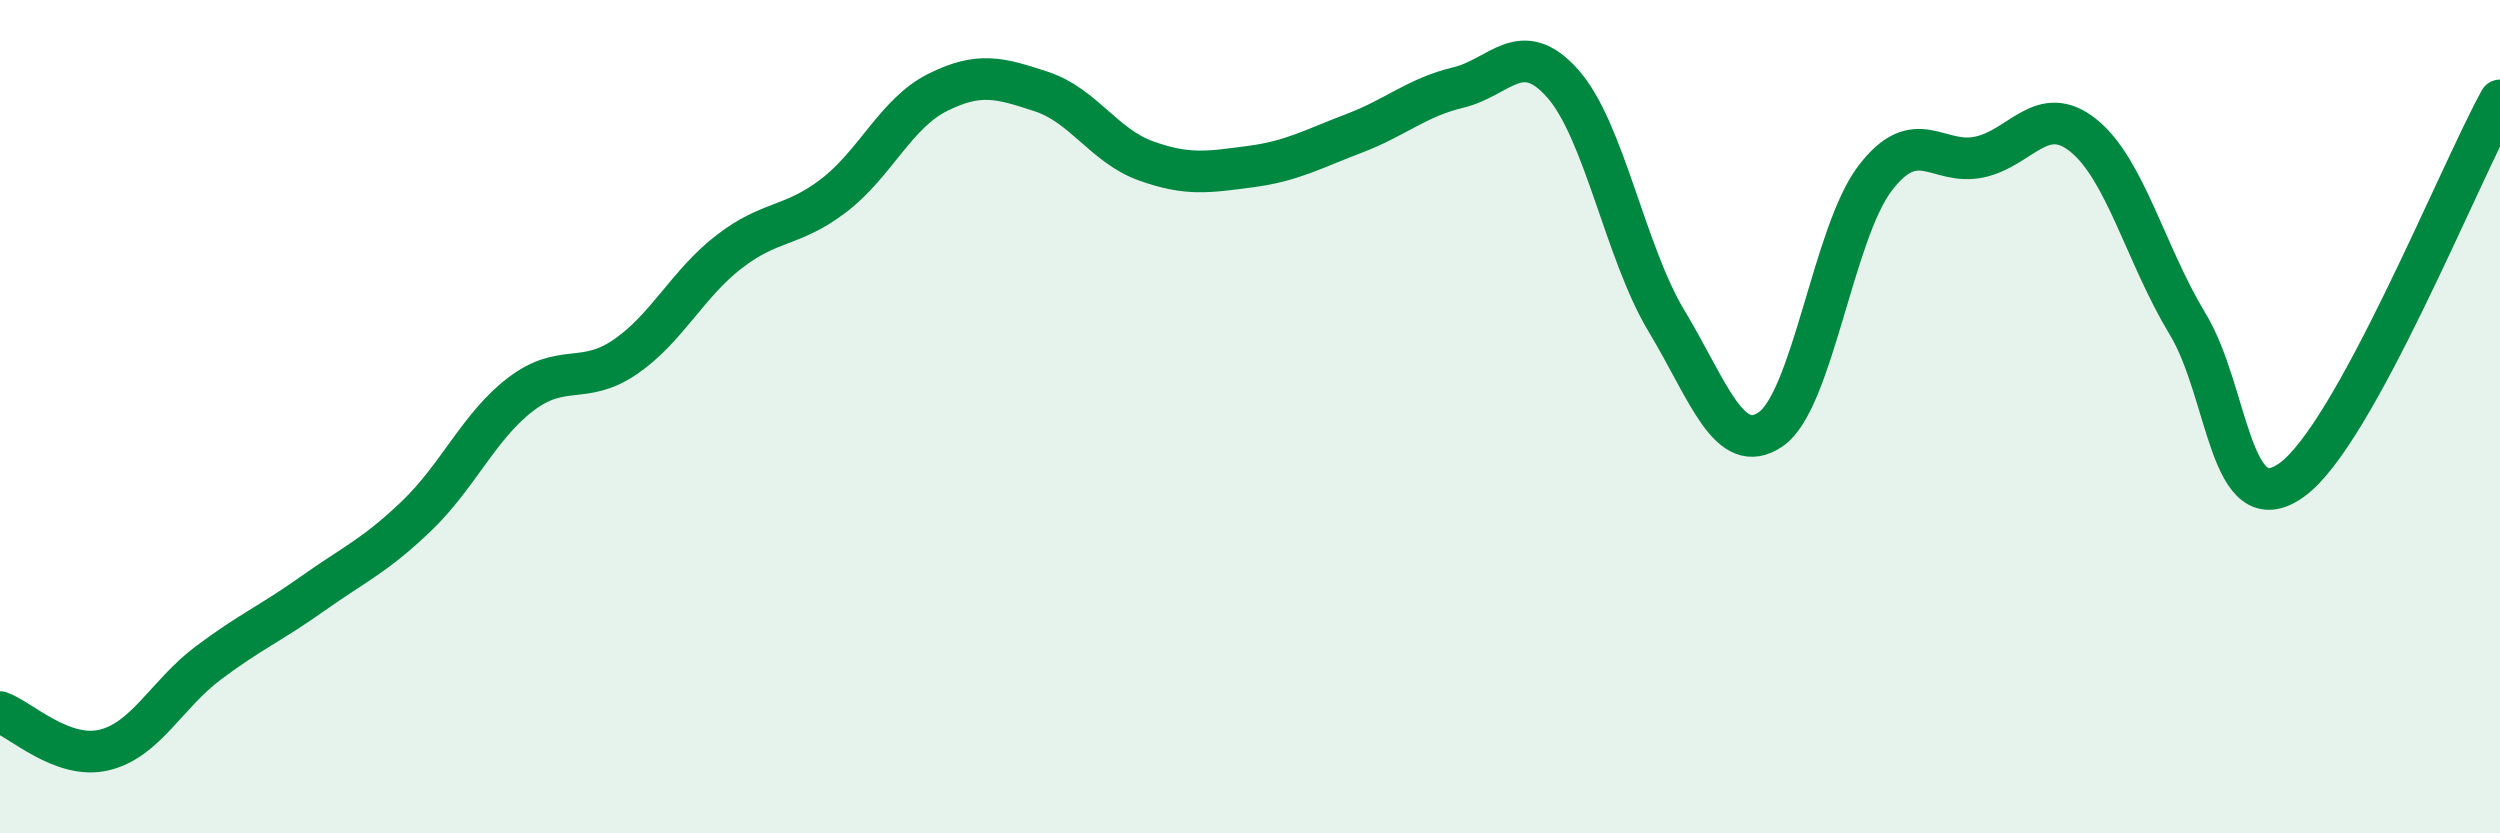
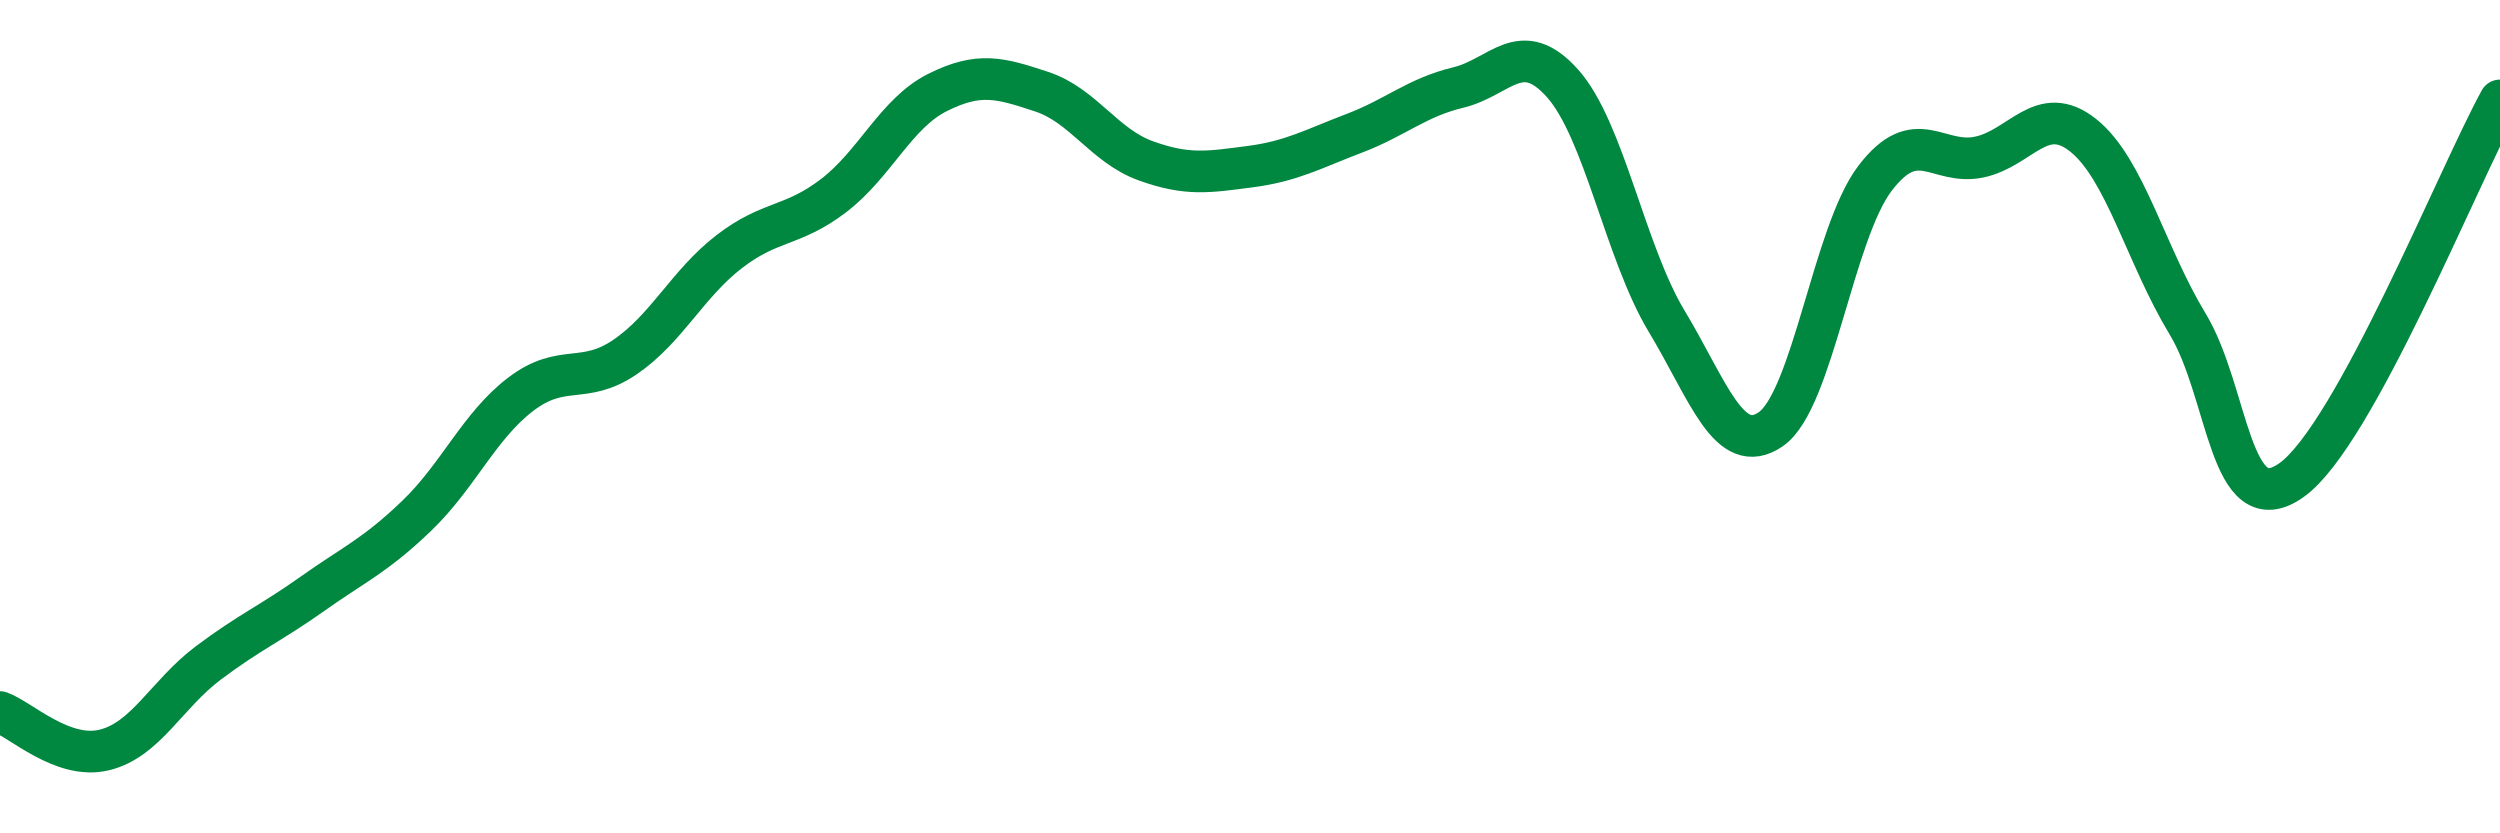
<svg xmlns="http://www.w3.org/2000/svg" width="60" height="20" viewBox="0 0 60 20">
-   <path d="M 0,17.09 C 0.5,17.27 1.5,18.24 2.5,18 C 3.5,17.76 4,16.66 5,15.91 C 6,15.16 6.5,14.96 7.5,14.25 C 8.5,13.54 9,13.34 10,12.38 C 11,11.42 11.5,10.22 12.5,9.46 C 13.5,8.7 14,9.25 15,8.57 C 16,7.89 16.5,6.81 17.5,6.04 C 18.5,5.27 19,5.46 20,4.7 C 21,3.94 21.5,2.72 22.5,2.22 C 23.5,1.72 24,1.87 25,2.2 C 26,2.53 26.5,3.5 27.5,3.86 C 28.5,4.22 29,4.13 30,4 C 31,3.87 31.5,3.58 32.5,3.2 C 33.5,2.82 34,2.34 35,2.1 C 36,1.86 36.5,0.88 37.5,2 C 38.5,3.12 39,6.05 40,7.71 C 41,9.37 41.5,10.99 42.5,10.3 C 43.5,9.61 44,5.59 45,4.28 C 46,2.97 46.5,3.98 47.5,3.77 C 48.5,3.56 49,2.45 50,3.25 C 51,4.05 51.5,6.12 52.5,7.77 C 53.5,9.42 53.5,12.59 55,11.52 C 56.5,10.45 59,4.23 60,2.41L60 20L0 20Z" fill="#008740" opacity="0.1" stroke-linecap="round" stroke-linejoin="round" />
  <path d="M 0,17.09 C 0.5,17.27 1.5,18.24 2.5,18 C 3.5,17.76 4,16.66 5,15.91 C 6,15.16 6.5,14.96 7.5,14.25 C 8.5,13.54 9,13.34 10,12.38 C 11,11.42 11.5,10.22 12.5,9.46 C 13.5,8.7 14,9.25 15,8.57 C 16,7.89 16.5,6.81 17.5,6.04 C 18.5,5.27 19,5.46 20,4.7 C 21,3.94 21.5,2.72 22.5,2.22 C 23.5,1.72 24,1.87 25,2.2 C 26,2.53 26.5,3.5 27.5,3.86 C 28.5,4.22 29,4.13 30,4 C 31,3.87 31.5,3.58 32.5,3.2 C 33.5,2.82 34,2.34 35,2.1 C 36,1.86 36.5,0.88 37.5,2 C 38.5,3.12 39,6.05 40,7.71 C 41,9.37 41.5,10.99 42.5,10.3 C 43.5,9.61 44,5.59 45,4.28 C 46,2.97 46.5,3.98 47.5,3.77 C 48.5,3.56 49,2.45 50,3.25 C 51,4.05 51.5,6.12 52.5,7.77 C 53.5,9.42 53.5,12.59 55,11.52 C 56.5,10.45 59,4.23 60,2.41" stroke="#008740" stroke-width="1" fill="none" stroke-linecap="round" stroke-linejoin="round" />
</svg>